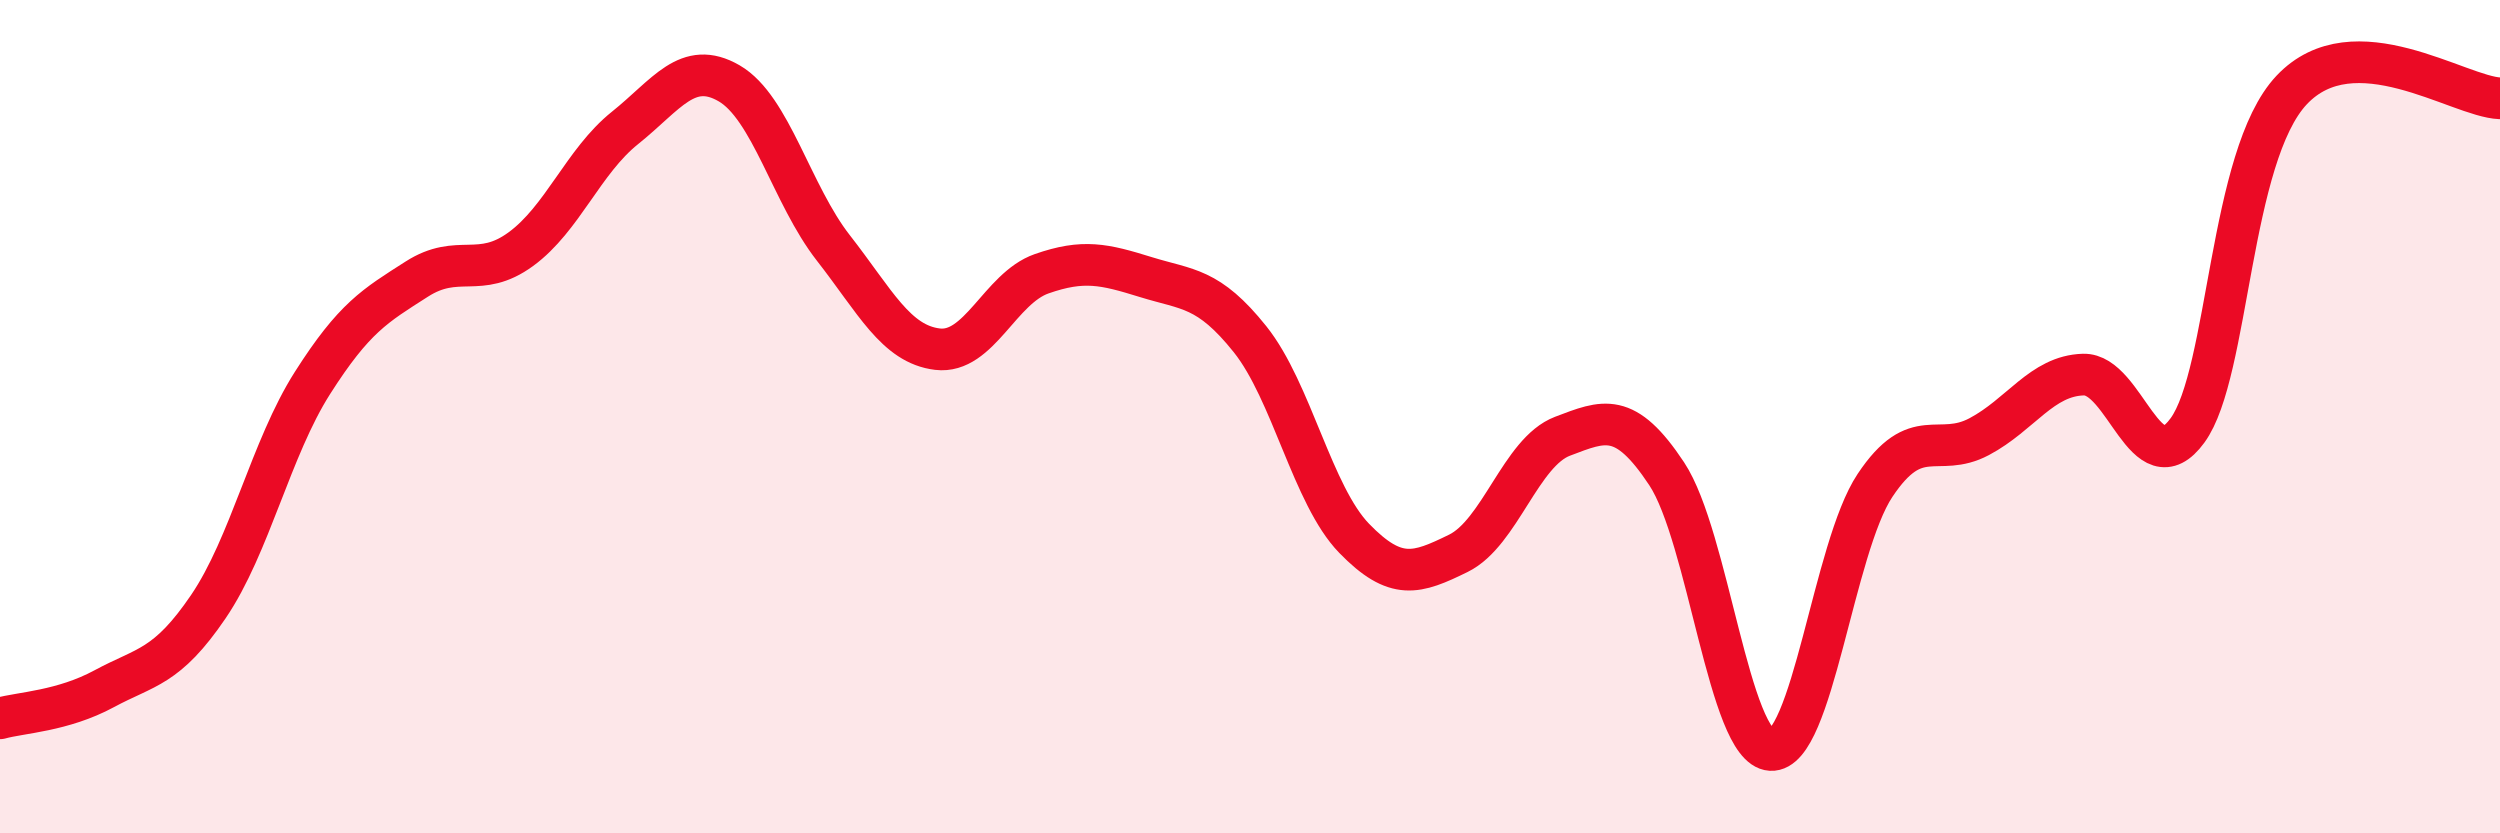
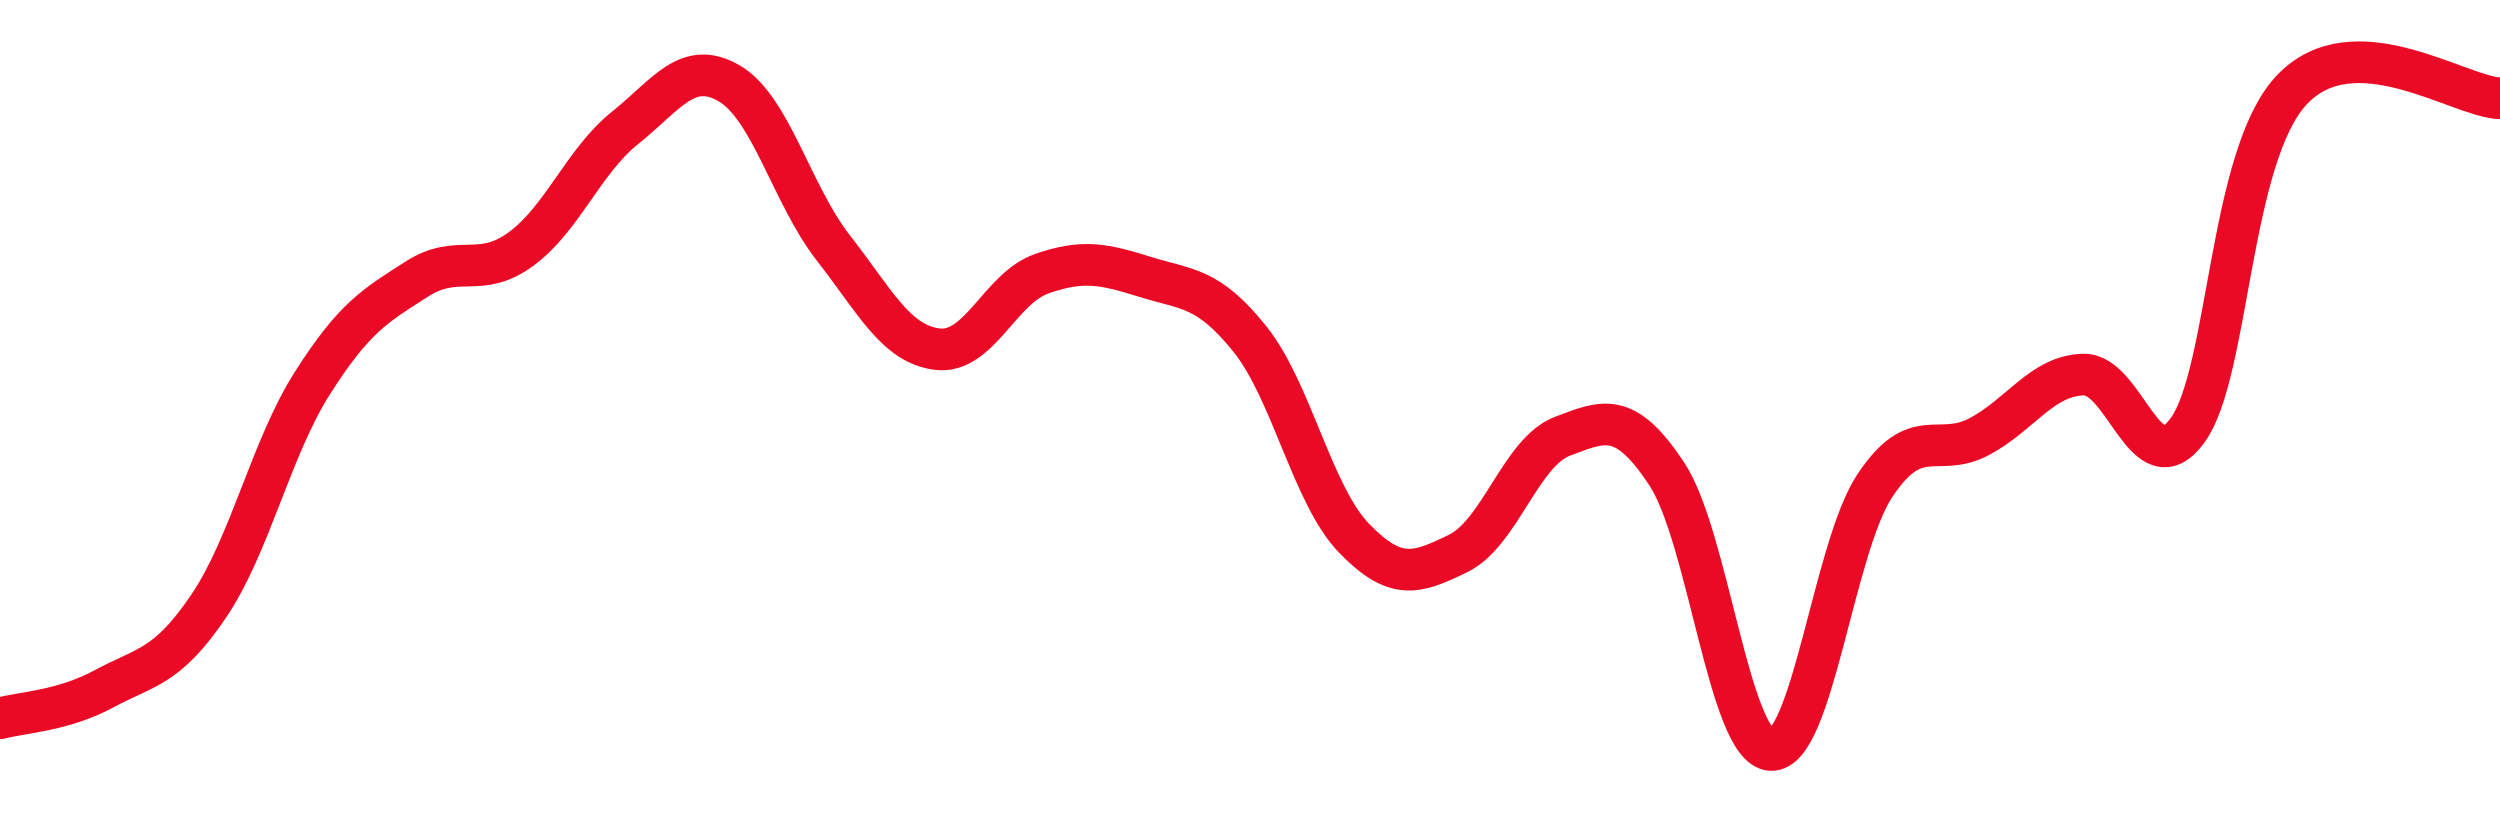
<svg xmlns="http://www.w3.org/2000/svg" width="60" height="20" viewBox="0 0 60 20">
-   <path d="M 0,17.24 C 0.5,17.1 1.5,17.07 2.5,16.53 C 3.5,15.99 4,16.03 5,14.56 C 6,13.09 6.5,10.76 7.5,9.19 C 8.5,7.62 9,7.34 10,6.7 C 11,6.06 11.5,6.71 12.5,5.98 C 13.5,5.25 14,3.87 15,3.07 C 16,2.27 16.5,1.42 17.5,2 C 18.5,2.58 19,4.67 20,5.95 C 21,7.23 21.5,8.26 22.5,8.38 C 23.5,8.5 24,6.92 25,6.57 C 26,6.22 26.5,6.34 27.5,6.65 C 28.5,6.96 29,6.89 30,8.14 C 31,9.39 31.5,11.89 32.5,12.92 C 33.5,13.95 34,13.77 35,13.28 C 36,12.79 36.5,10.85 37.5,10.47 C 38.5,10.09 39,9.86 40,11.37 C 41,12.88 41.5,17.94 42.5,18 C 43.5,18.06 44,13.15 45,11.65 C 46,10.15 46.5,11.01 47.5,10.48 C 48.5,9.95 49,9.02 50,8.99 C 51,8.96 51.5,11.7 52.5,10.33 C 53.5,8.96 53.5,3.75 55,2.16 C 56.5,0.57 59,2.32 60,2.36L60 20L0 20Z" fill="#EB0A25" opacity="0.1" stroke-linecap="round" stroke-linejoin="round" />
  <path d="M 0,17.24 C 0.5,17.1 1.5,17.07 2.5,16.53 C 3.5,15.99 4,16.03 5,14.56 C 6,13.09 6.5,10.76 7.5,9.19 C 8.5,7.62 9,7.34 10,6.7 C 11,6.06 11.5,6.71 12.5,5.98 C 13.5,5.25 14,3.87 15,3.07 C 16,2.27 16.5,1.42 17.5,2 C 18.5,2.58 19,4.67 20,5.95 C 21,7.23 21.5,8.26 22.5,8.38 C 23.5,8.5 24,6.92 25,6.57 C 26,6.22 26.5,6.34 27.5,6.65 C 28.5,6.96 29,6.89 30,8.14 C 31,9.39 31.5,11.89 32.5,12.92 C 33.5,13.95 34,13.77 35,13.28 C 36,12.79 36.5,10.85 37.5,10.47 C 38.5,10.09 39,9.86 40,11.37 C 41,12.88 41.5,17.94 42.5,18 C 43.5,18.06 44,13.15 45,11.65 C 46,10.15 46.5,11.01 47.5,10.48 C 48.5,9.95 49,9.02 50,8.99 C 51,8.96 51.5,11.7 52.5,10.33 C 53.5,8.96 53.5,3.75 55,2.16 C 56.5,0.57 59,2.32 60,2.36" stroke="#EB0A25" stroke-width="1" fill="none" stroke-linecap="round" stroke-linejoin="round" />
</svg>